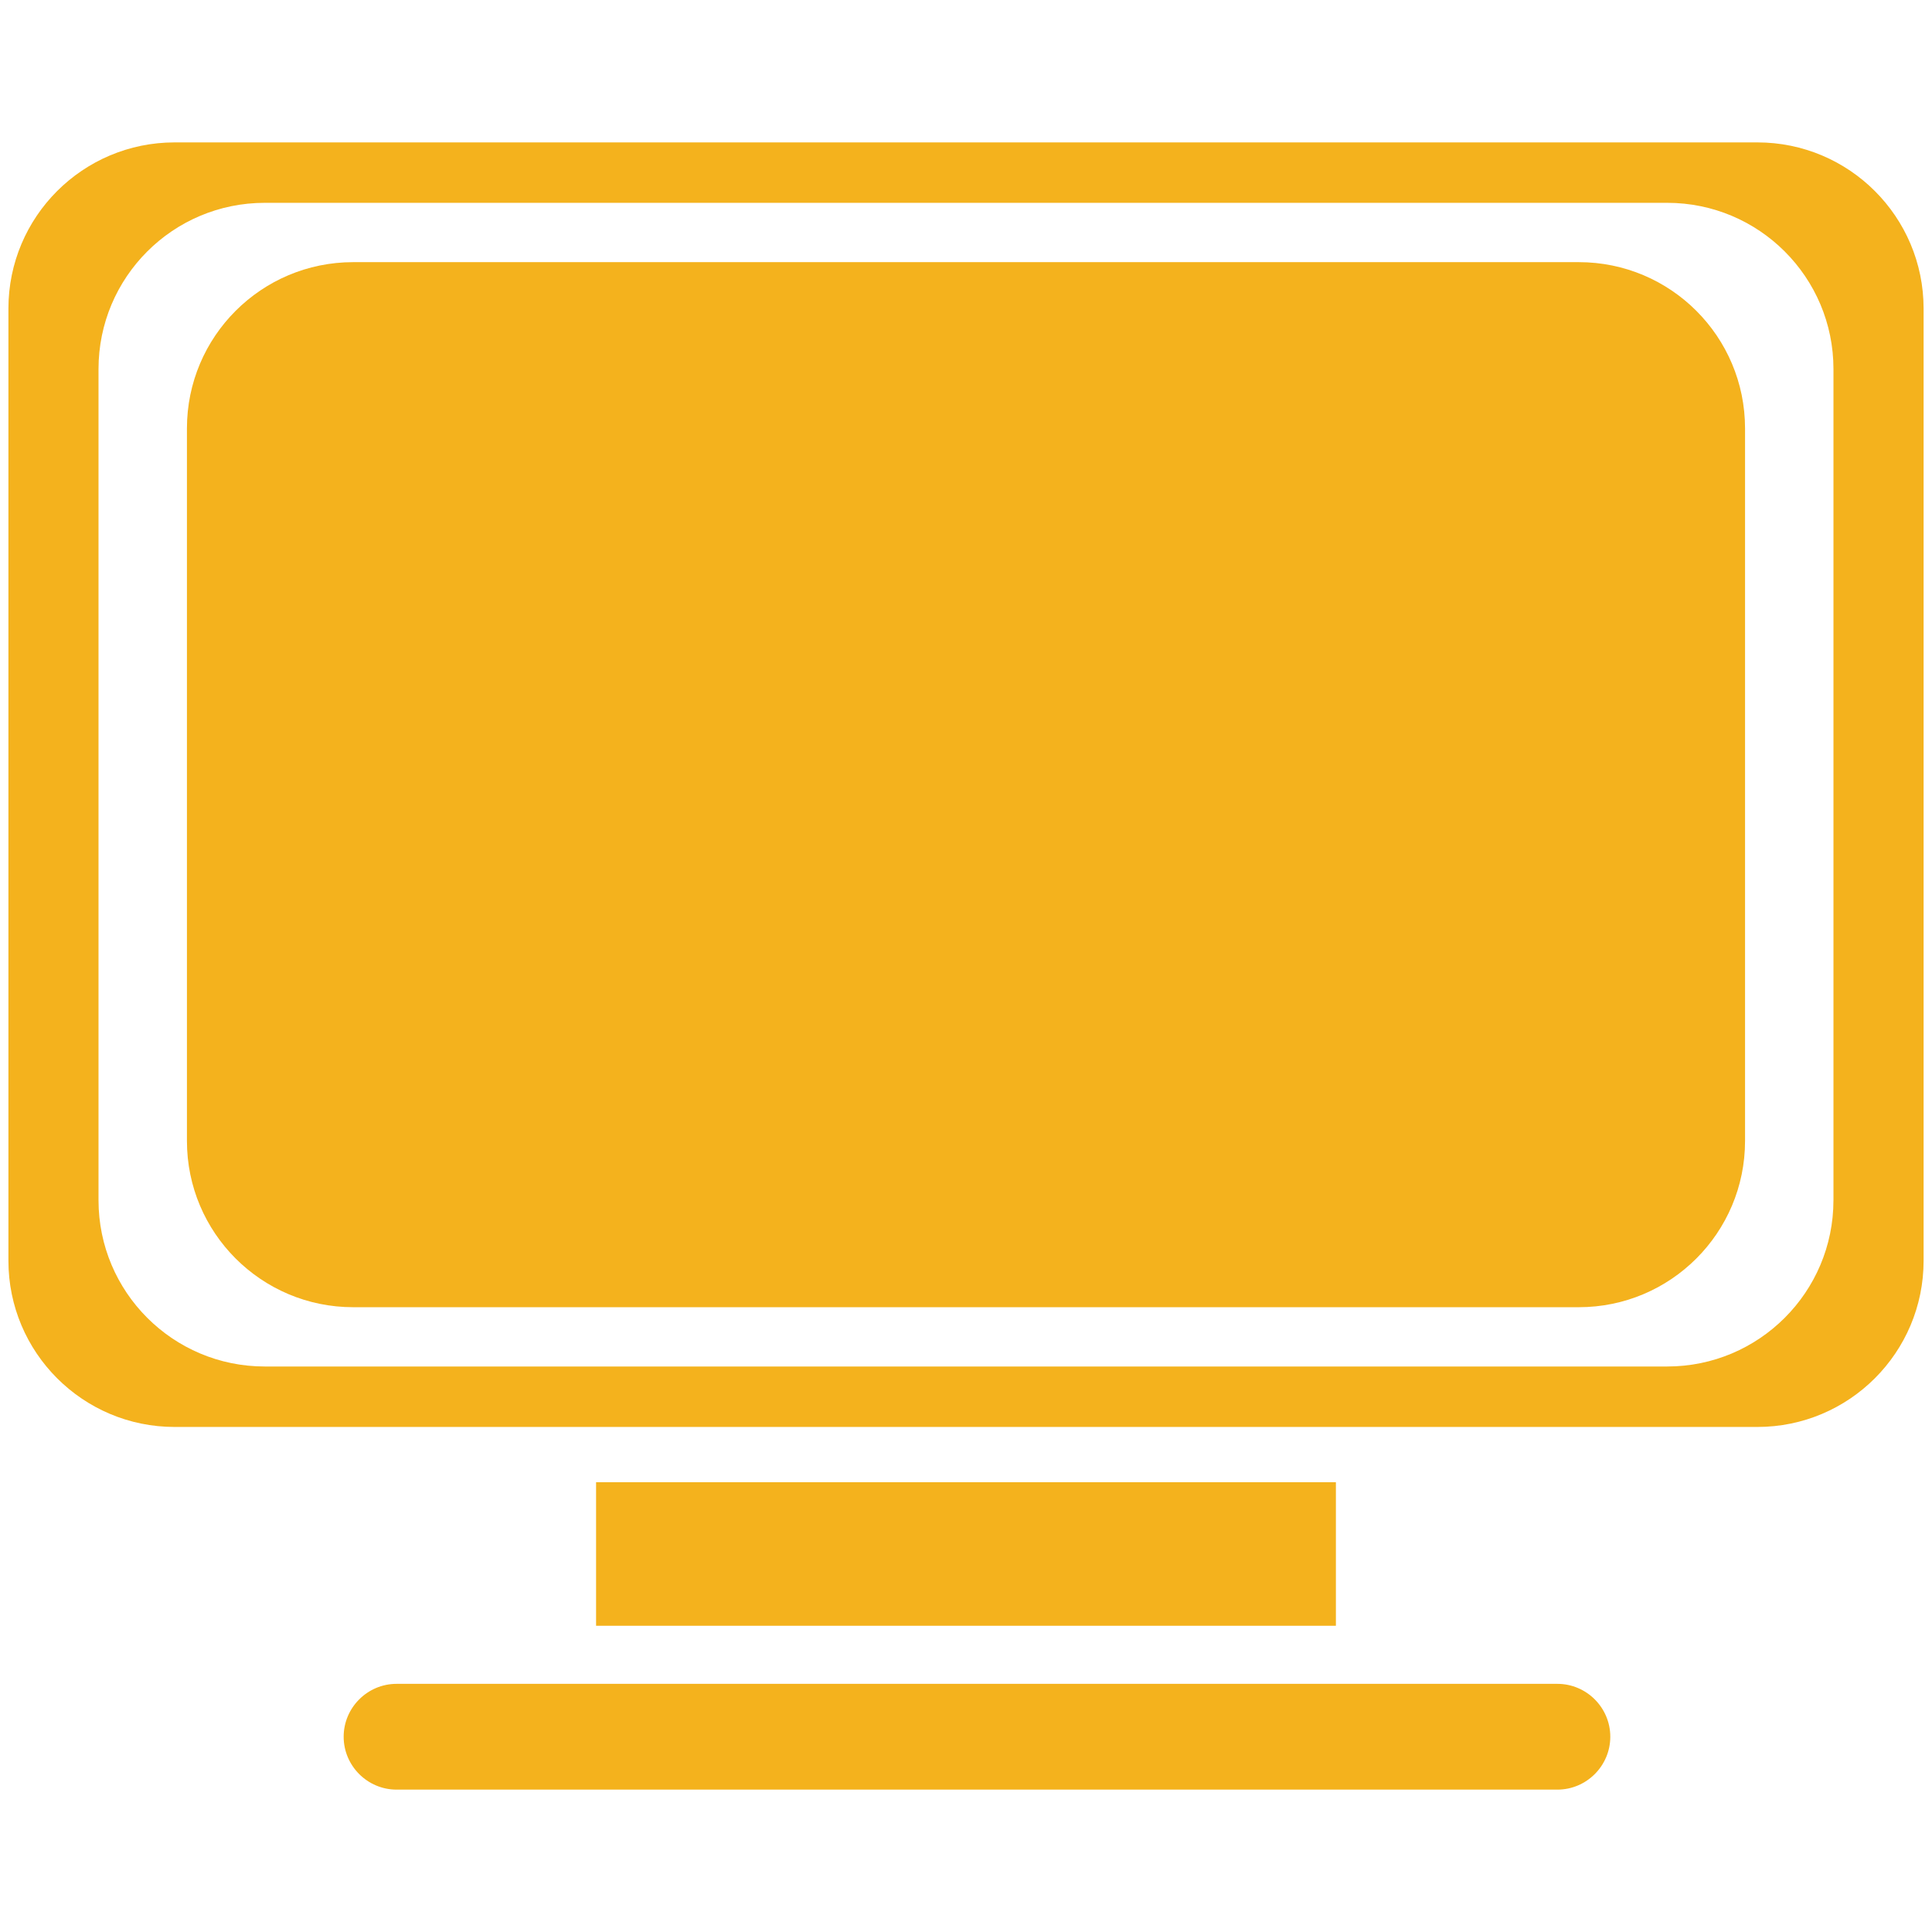
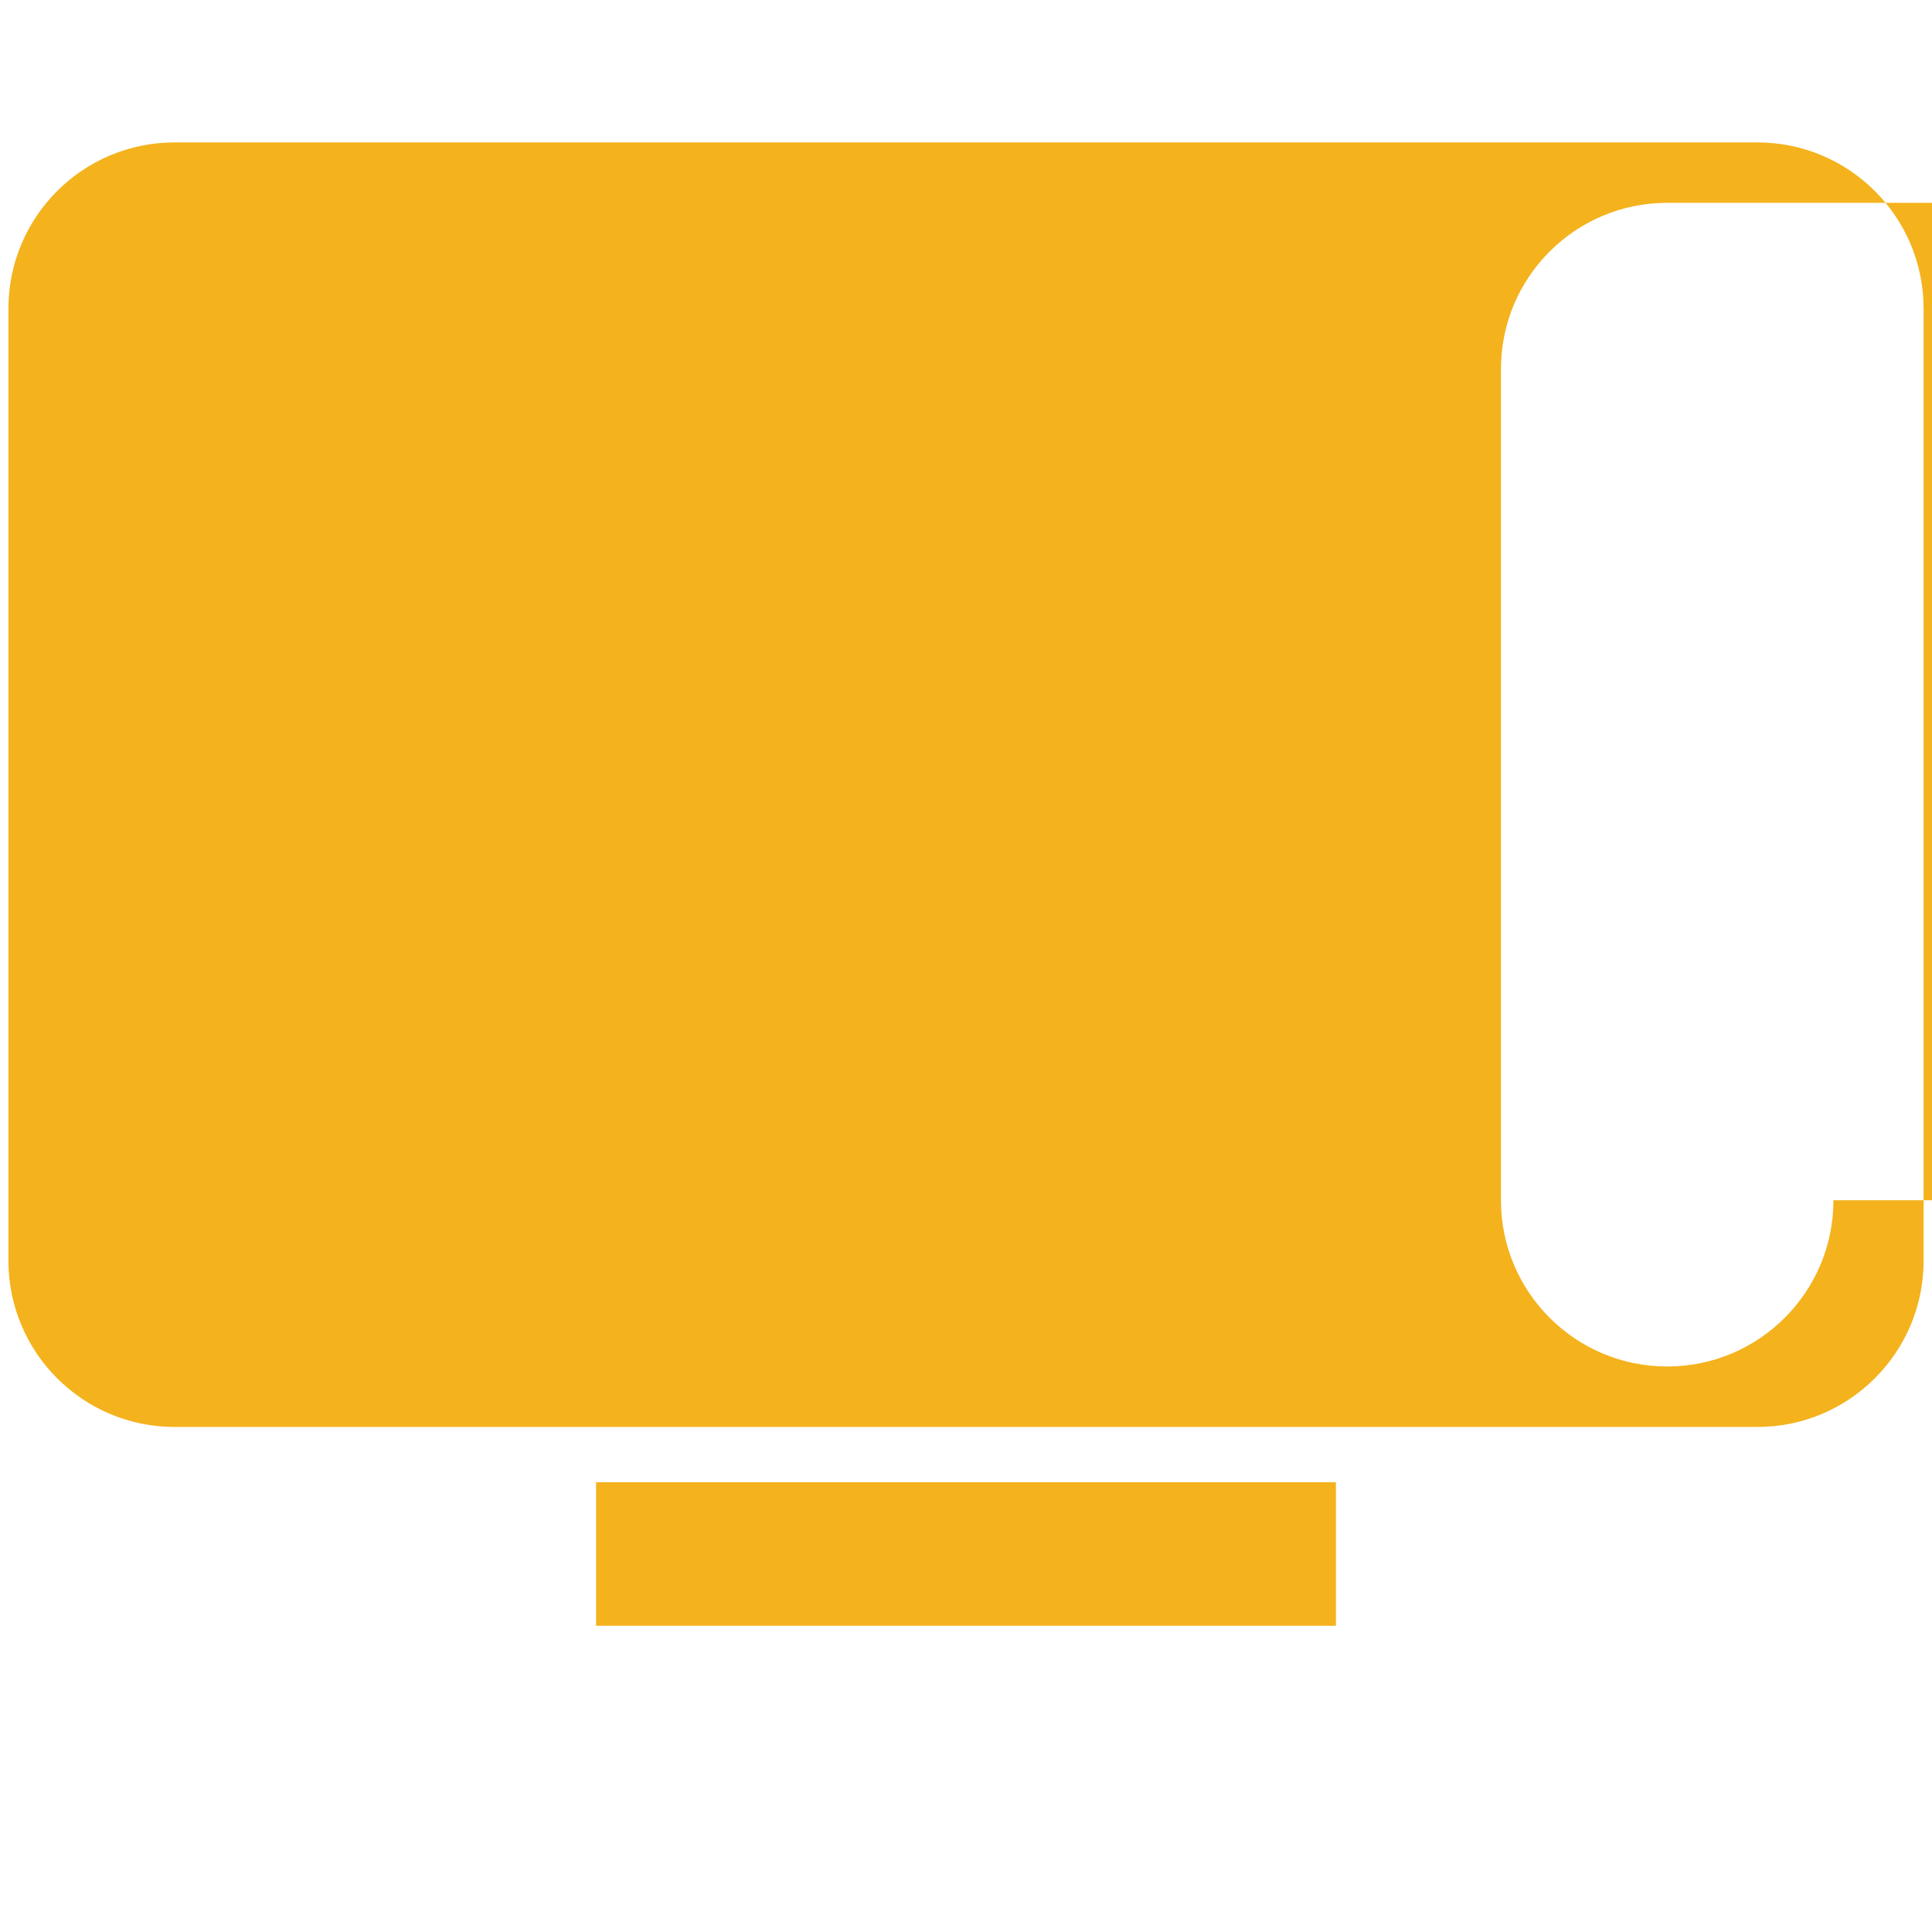
<svg xmlns="http://www.w3.org/2000/svg" version="1.1" id="Layer_1" x="0px" y="0px" width="115px" height="115px" viewBox="0 0 115 115" enable-background="new 0 0 115 115" xml:space="preserve">
  <g>
-     <path fill="#F4B21D" d="M109.134,71.443c0,5.463-4.43,9.896-9.896,9.896H15.76c-5.465,0-9.896-4.433-9.896-9.896V21.969   c0-5.466,4.43-9.896,9.896-9.896h83.479c5.466,0,9.896,4.43,9.896,9.896V71.443z M104.604,8.476H10.395   c-5.465,0-9.894,4.43-9.894,9.894v56.672c0,5.463,4.429,9.896,9.894,9.896h94.209c5.463,0,9.896-4.433,9.896-9.896V18.37   C114.5,12.906,110.067,8.476,104.604,8.476" />
-     <path fill="#F4B21D" d="M93.976,15.604H21.023c-5.465,0-9.896,4.43-9.896,9.896v42.414c0,5.464,4.43,9.896,9.896,9.896h72.953   c5.466,0,9.896-4.432,9.896-9.896V25.5C103.871,20.034,99.441,15.604,93.976,15.604" />
+     <path fill="#F4B21D" d="M109.134,71.443c0,5.463-4.43,9.896-9.896,9.896c-5.465,0-9.896-4.433-9.896-9.896V21.969   c0-5.466,4.43-9.896,9.896-9.896h83.479c5.466,0,9.896,4.43,9.896,9.896V71.443z M104.604,8.476H10.395   c-5.465,0-9.894,4.43-9.894,9.894v56.672c0,5.463,4.429,9.896,9.894,9.896h94.209c5.463,0,9.896-4.433,9.896-9.896V18.37   C114.5,12.906,110.067,8.476,104.604,8.476" />
  </g>
  <rect x="35.481" y="88.228" fill="#F4B21D" width="44.037" height="8.544" />
  <g>
-     <path fill="#F4B21D" d="M92.702,106.525H23.605c-1.733,0-3.149-1.417-3.149-3.148s1.417-3.148,3.149-3.148h69.097   c1.733,0,3.149,1.417,3.149,3.148S94.436,106.525,92.702,106.525" />
-   </g>
+     </g>
</svg>